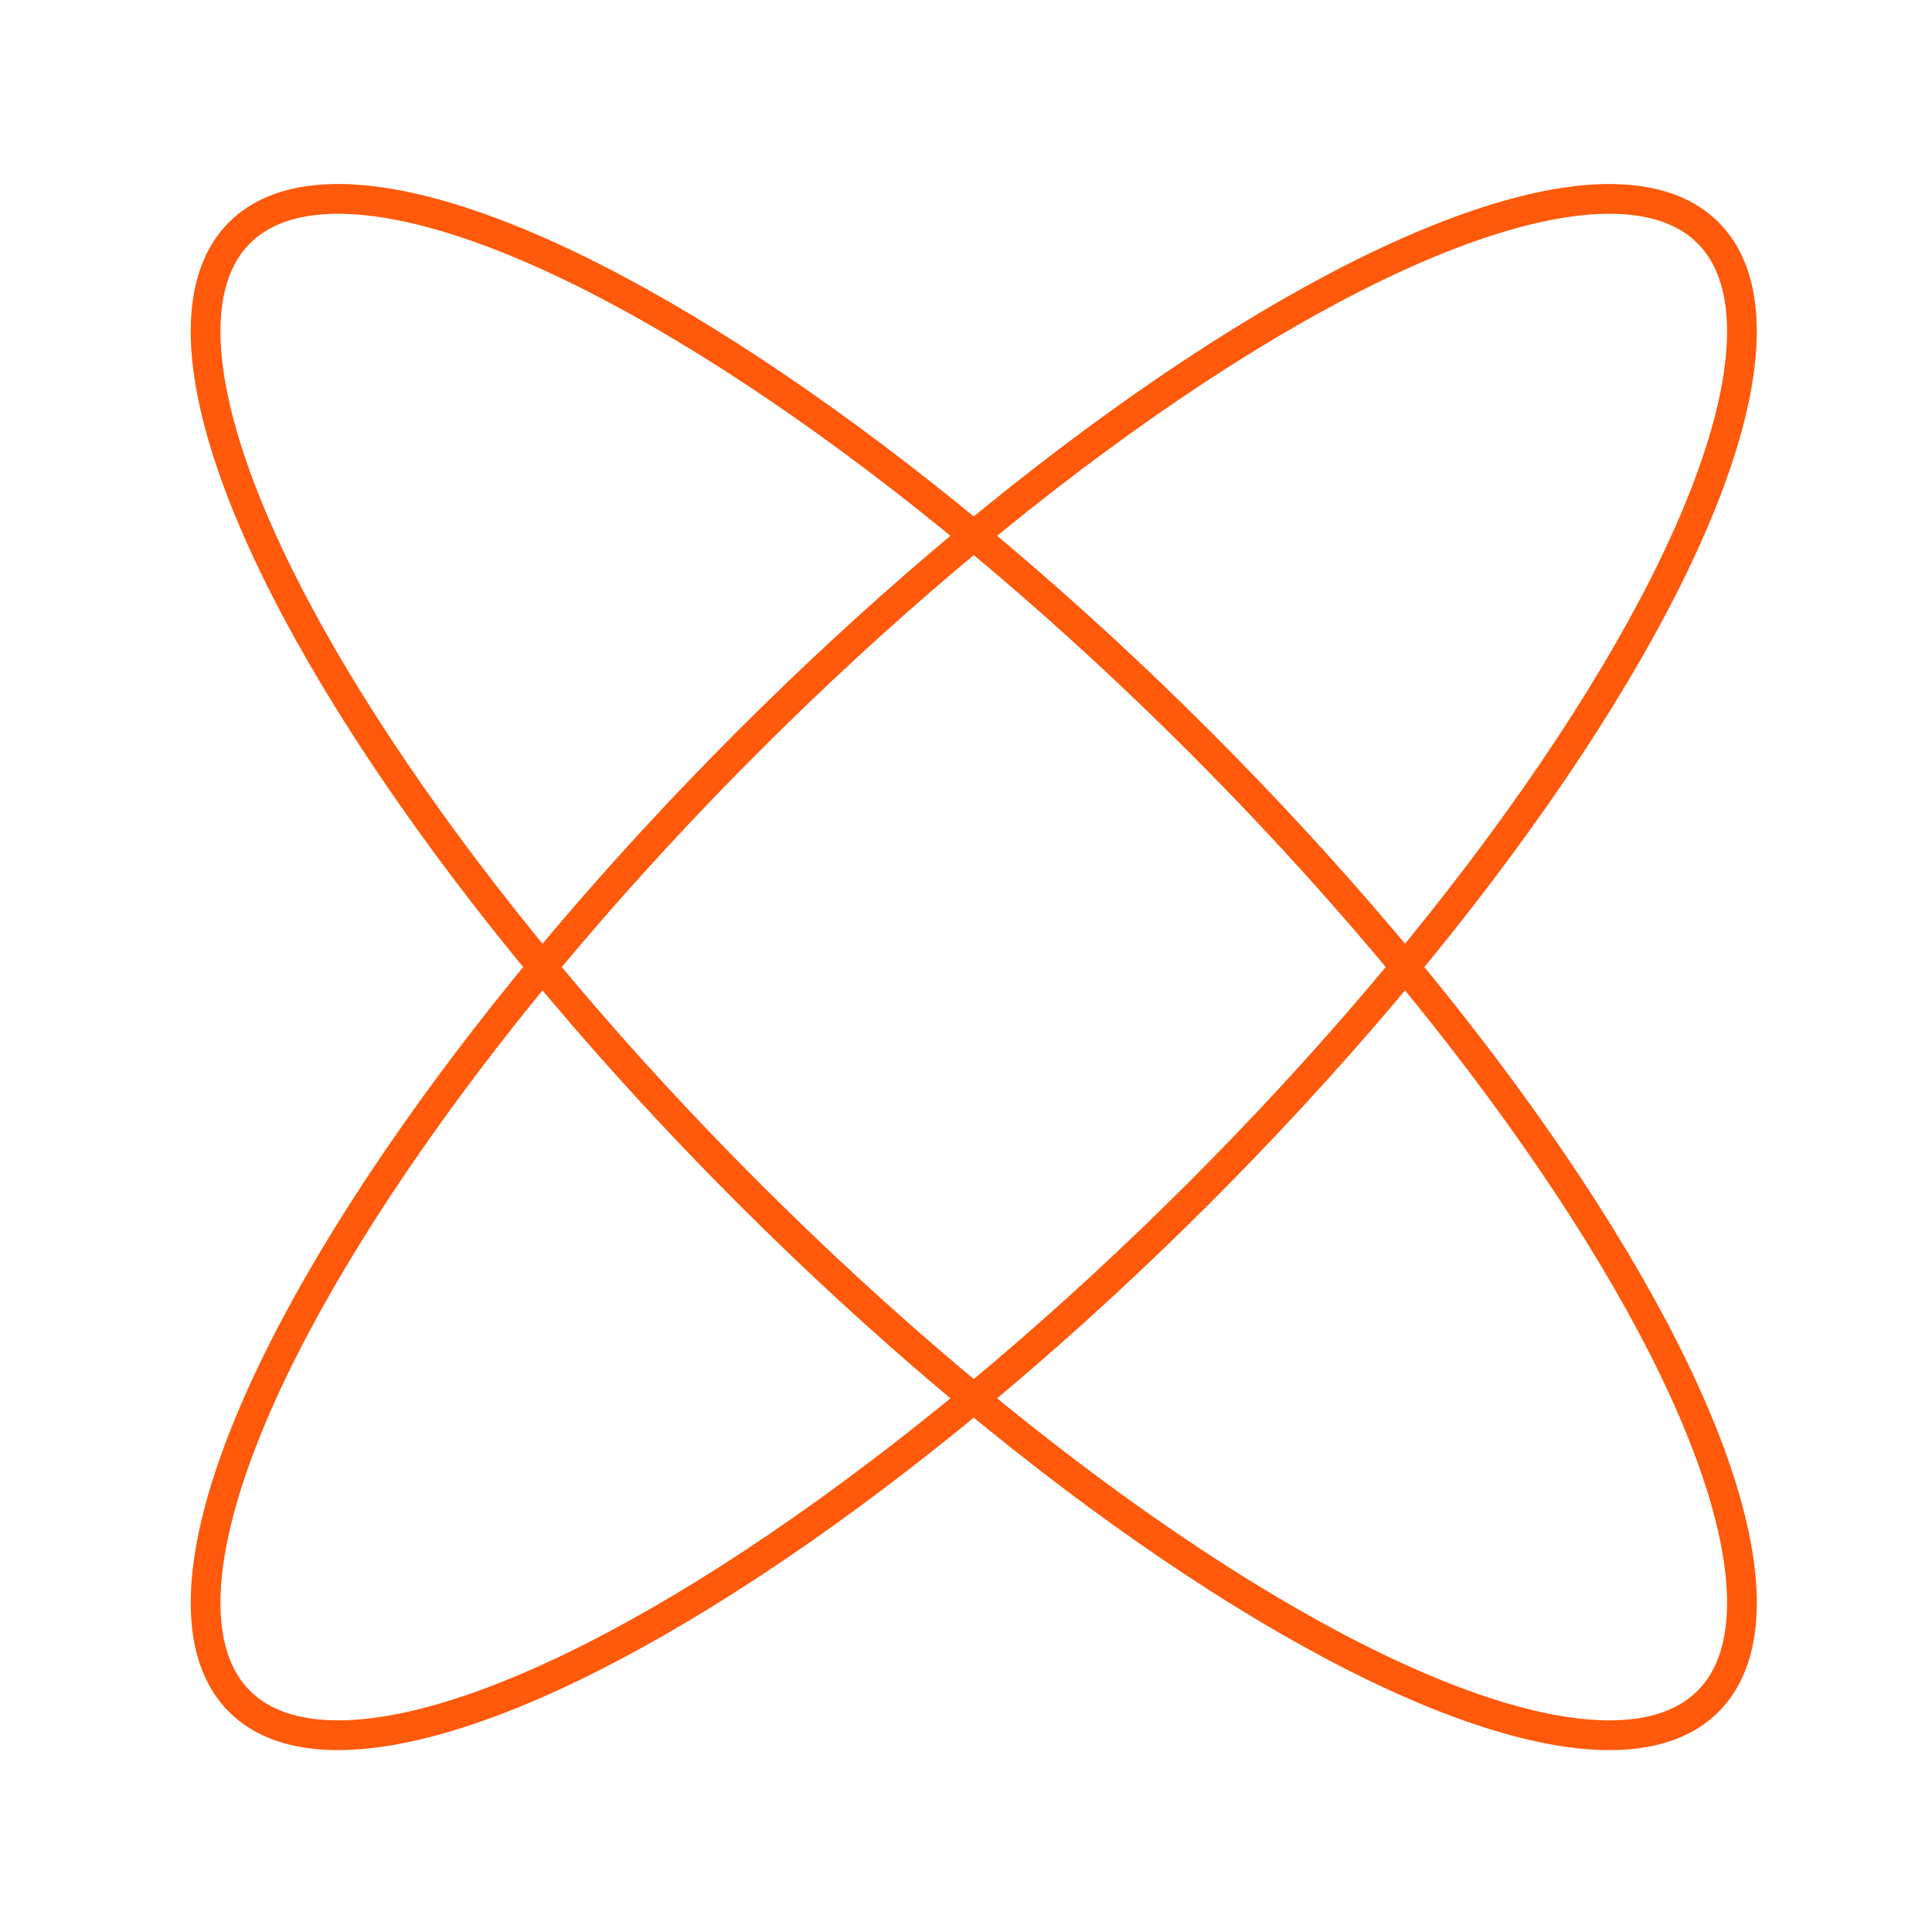
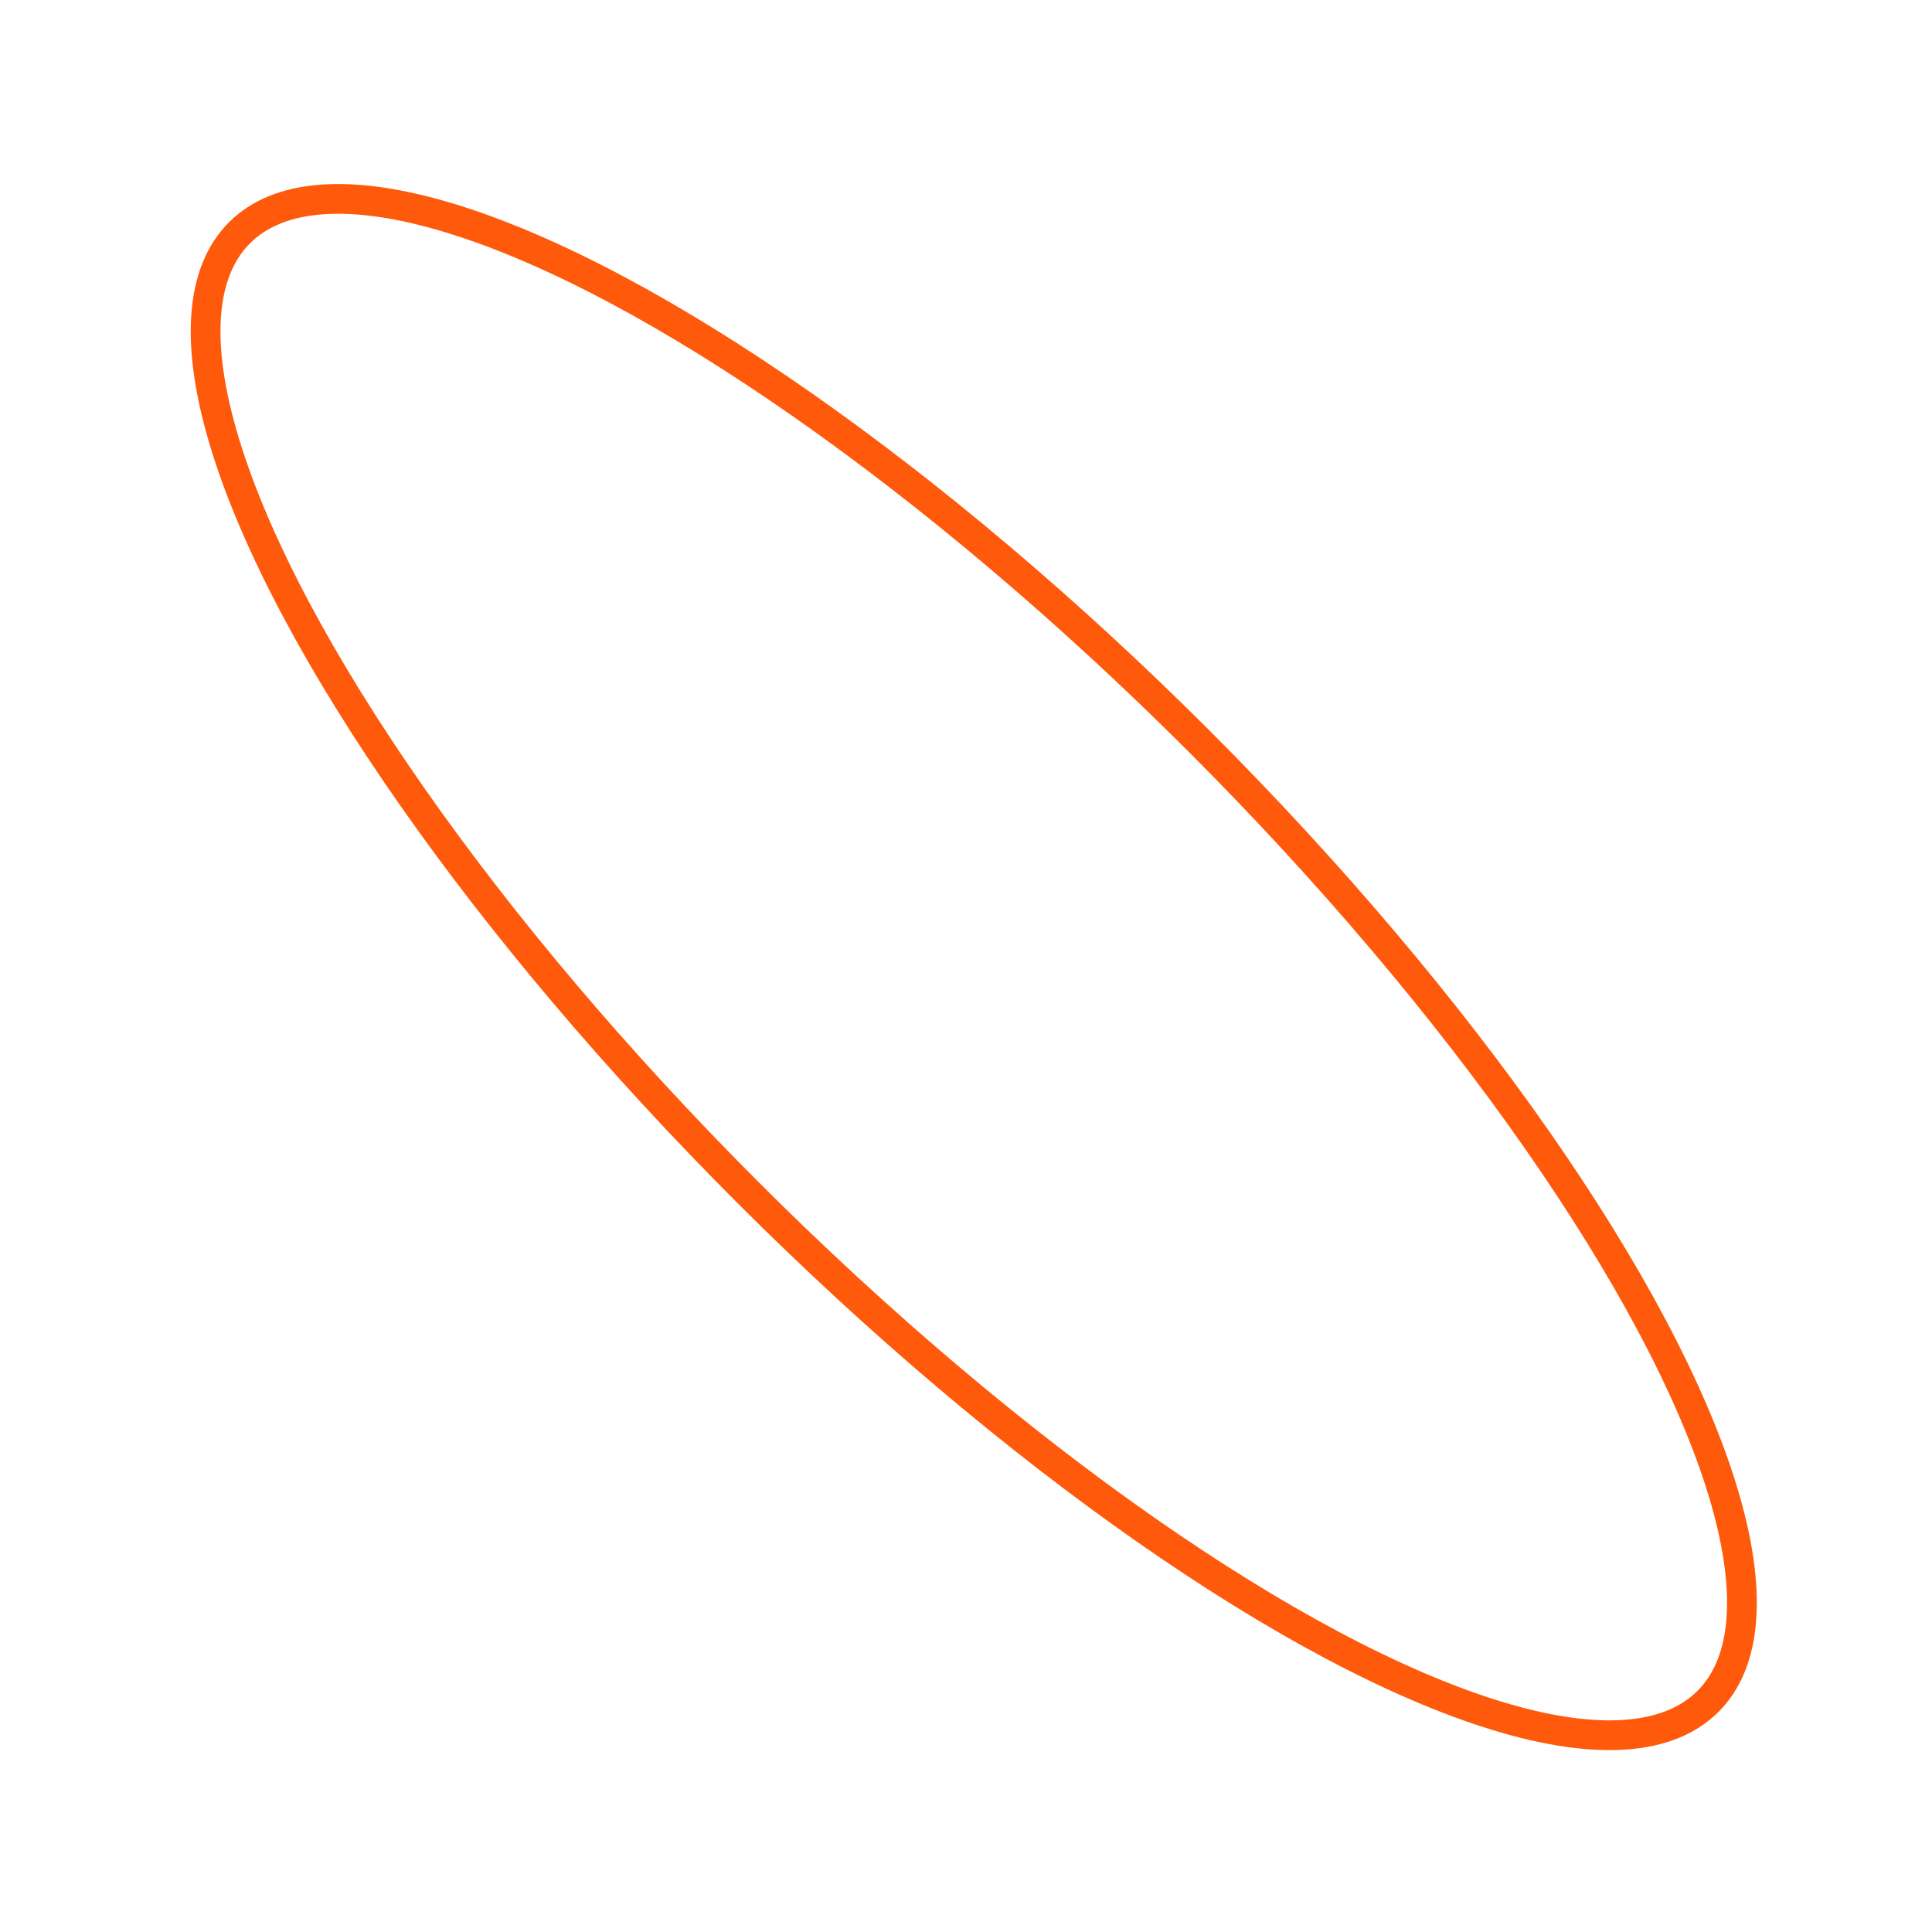
<svg xmlns="http://www.w3.org/2000/svg" id="Layer_1" data-name="Layer 1" viewBox="0 0 389.76 389.76">
  <defs>
    <style>
      .cls-1 {
        fill: none;
        stroke: #ff590b;
        stroke-miterlimit: 10;
        stroke-width: 6px;
      }
    </style>
  </defs>
  <ellipse class="cls-1" cx="196.45" cy="195.1" rx="64.37" ry="209.49" transform="translate(-80.42 196.05) rotate(-45)" />
-   <ellipse class="cls-1" cx="196.45" cy="195.1" rx="209.49" ry="64.37" transform="translate(-80.42 196.05) rotate(-45)" />
</svg>